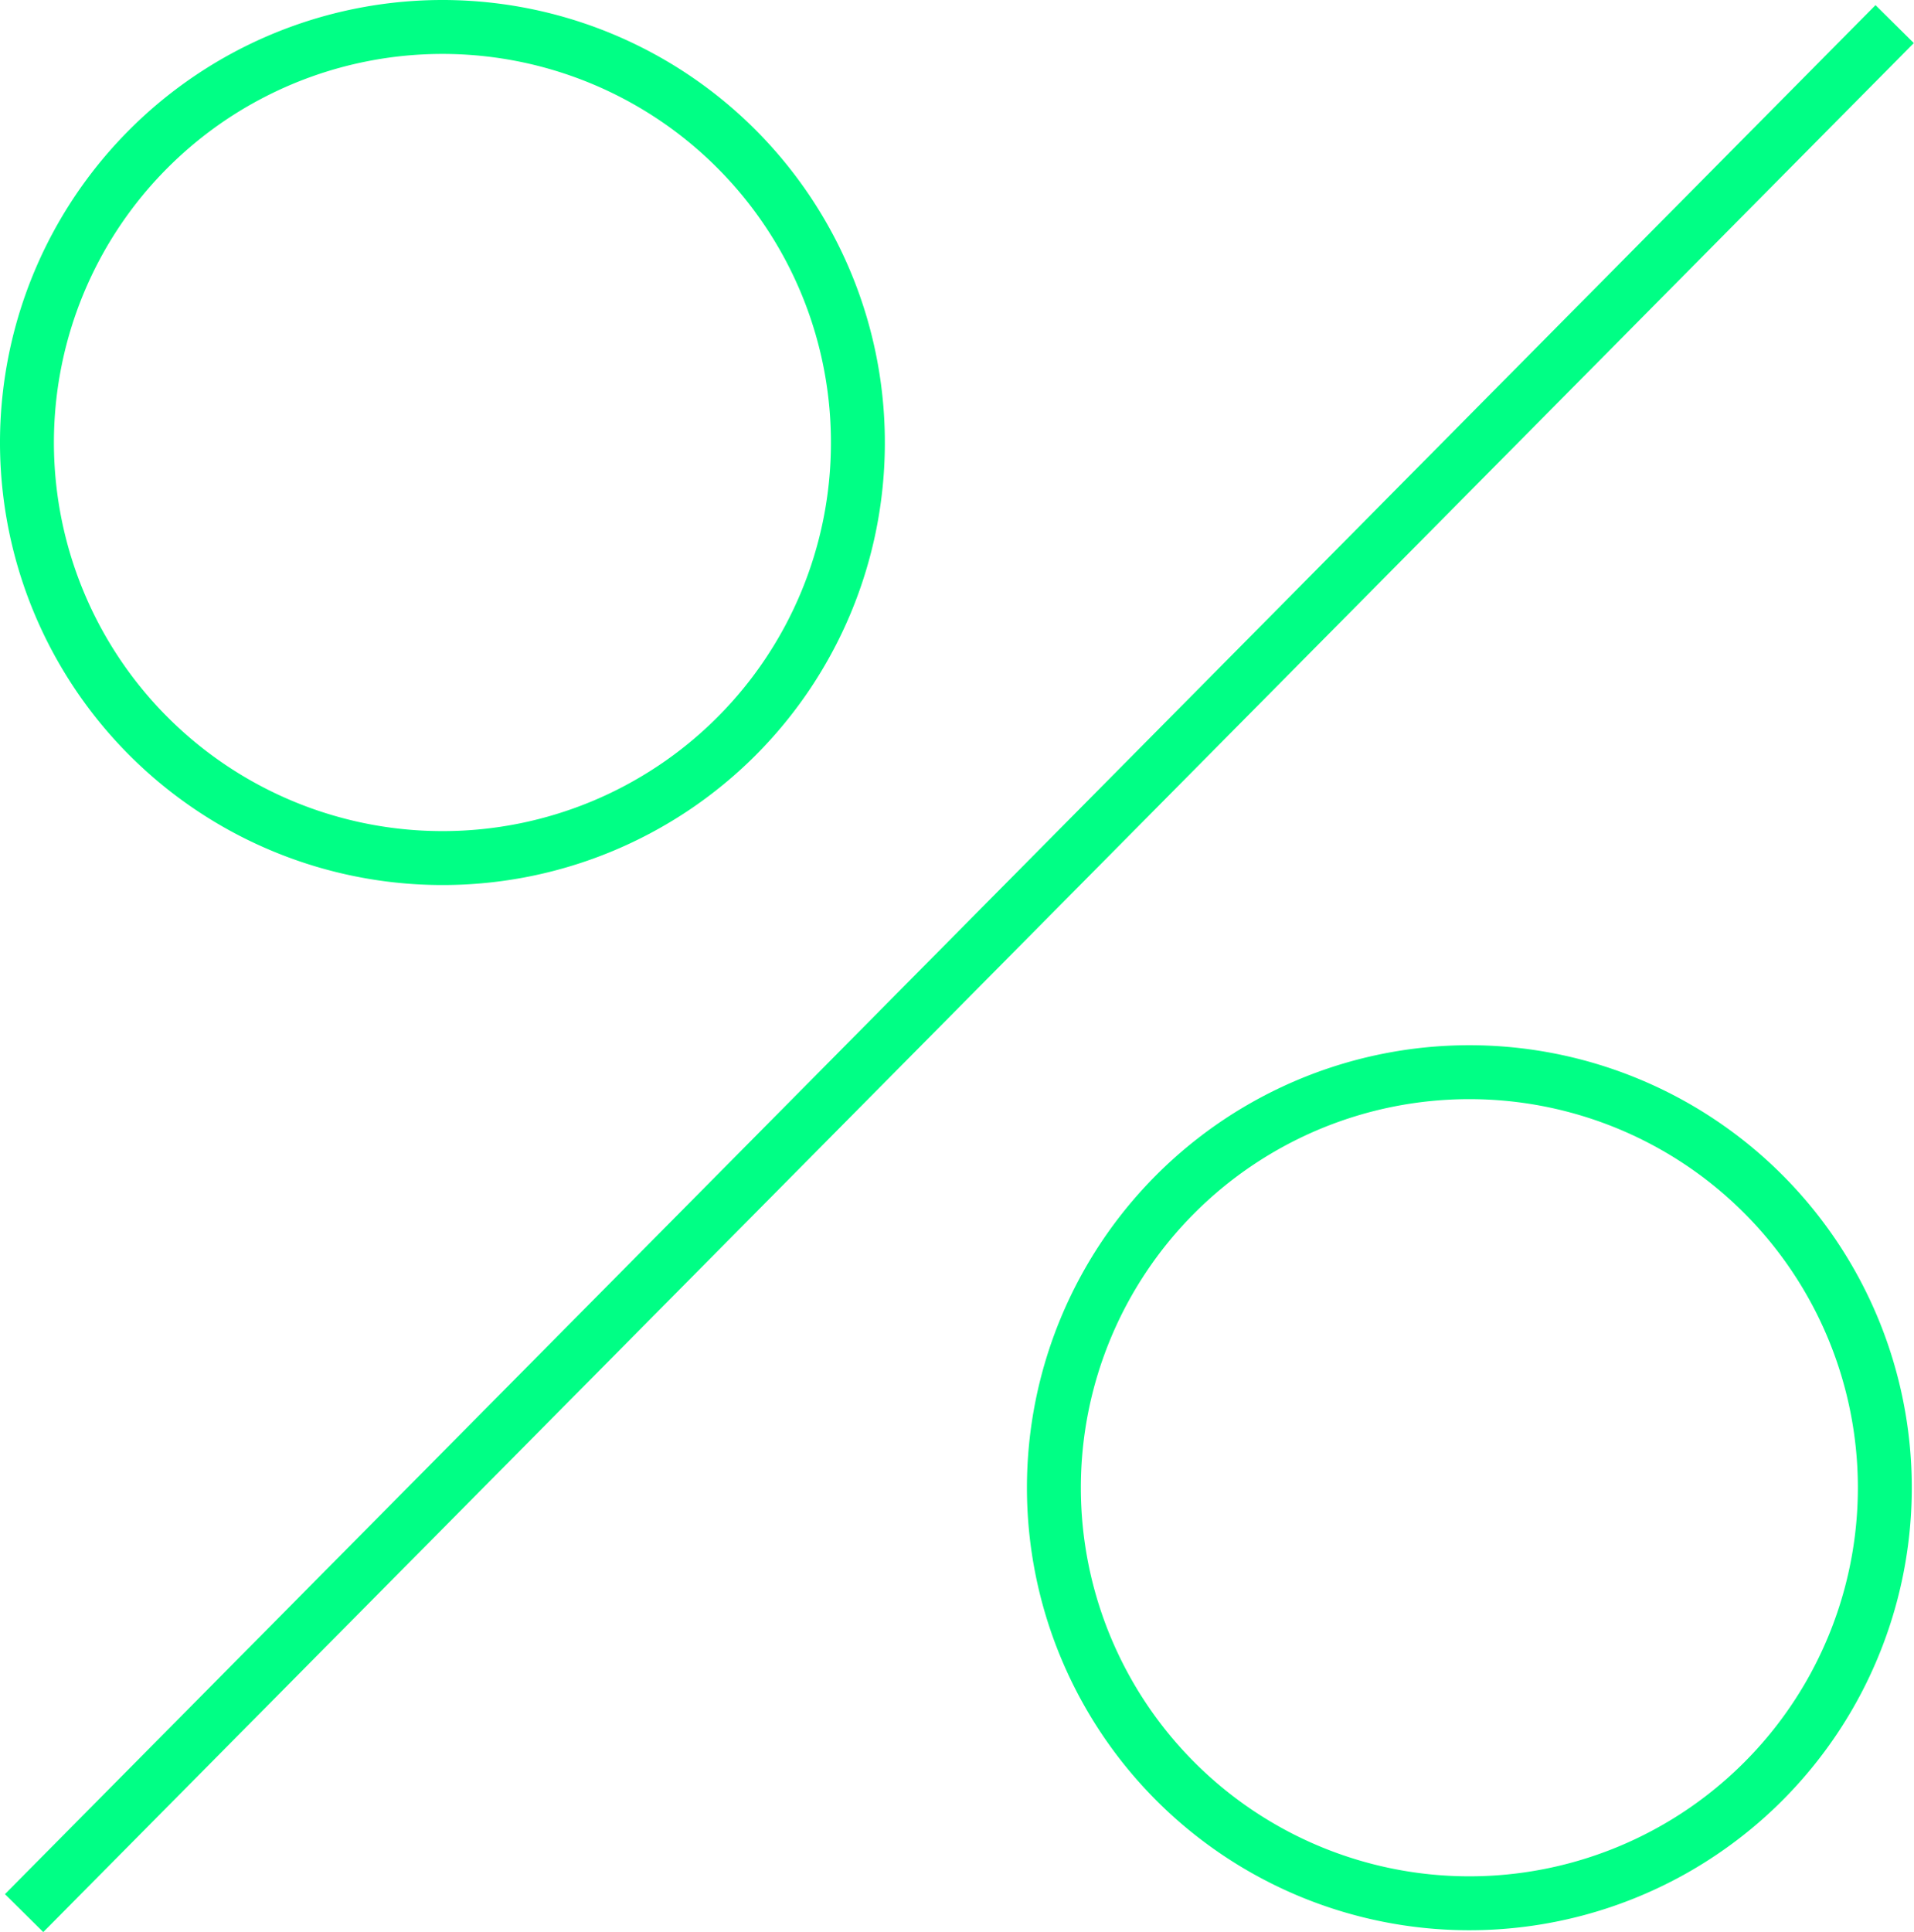
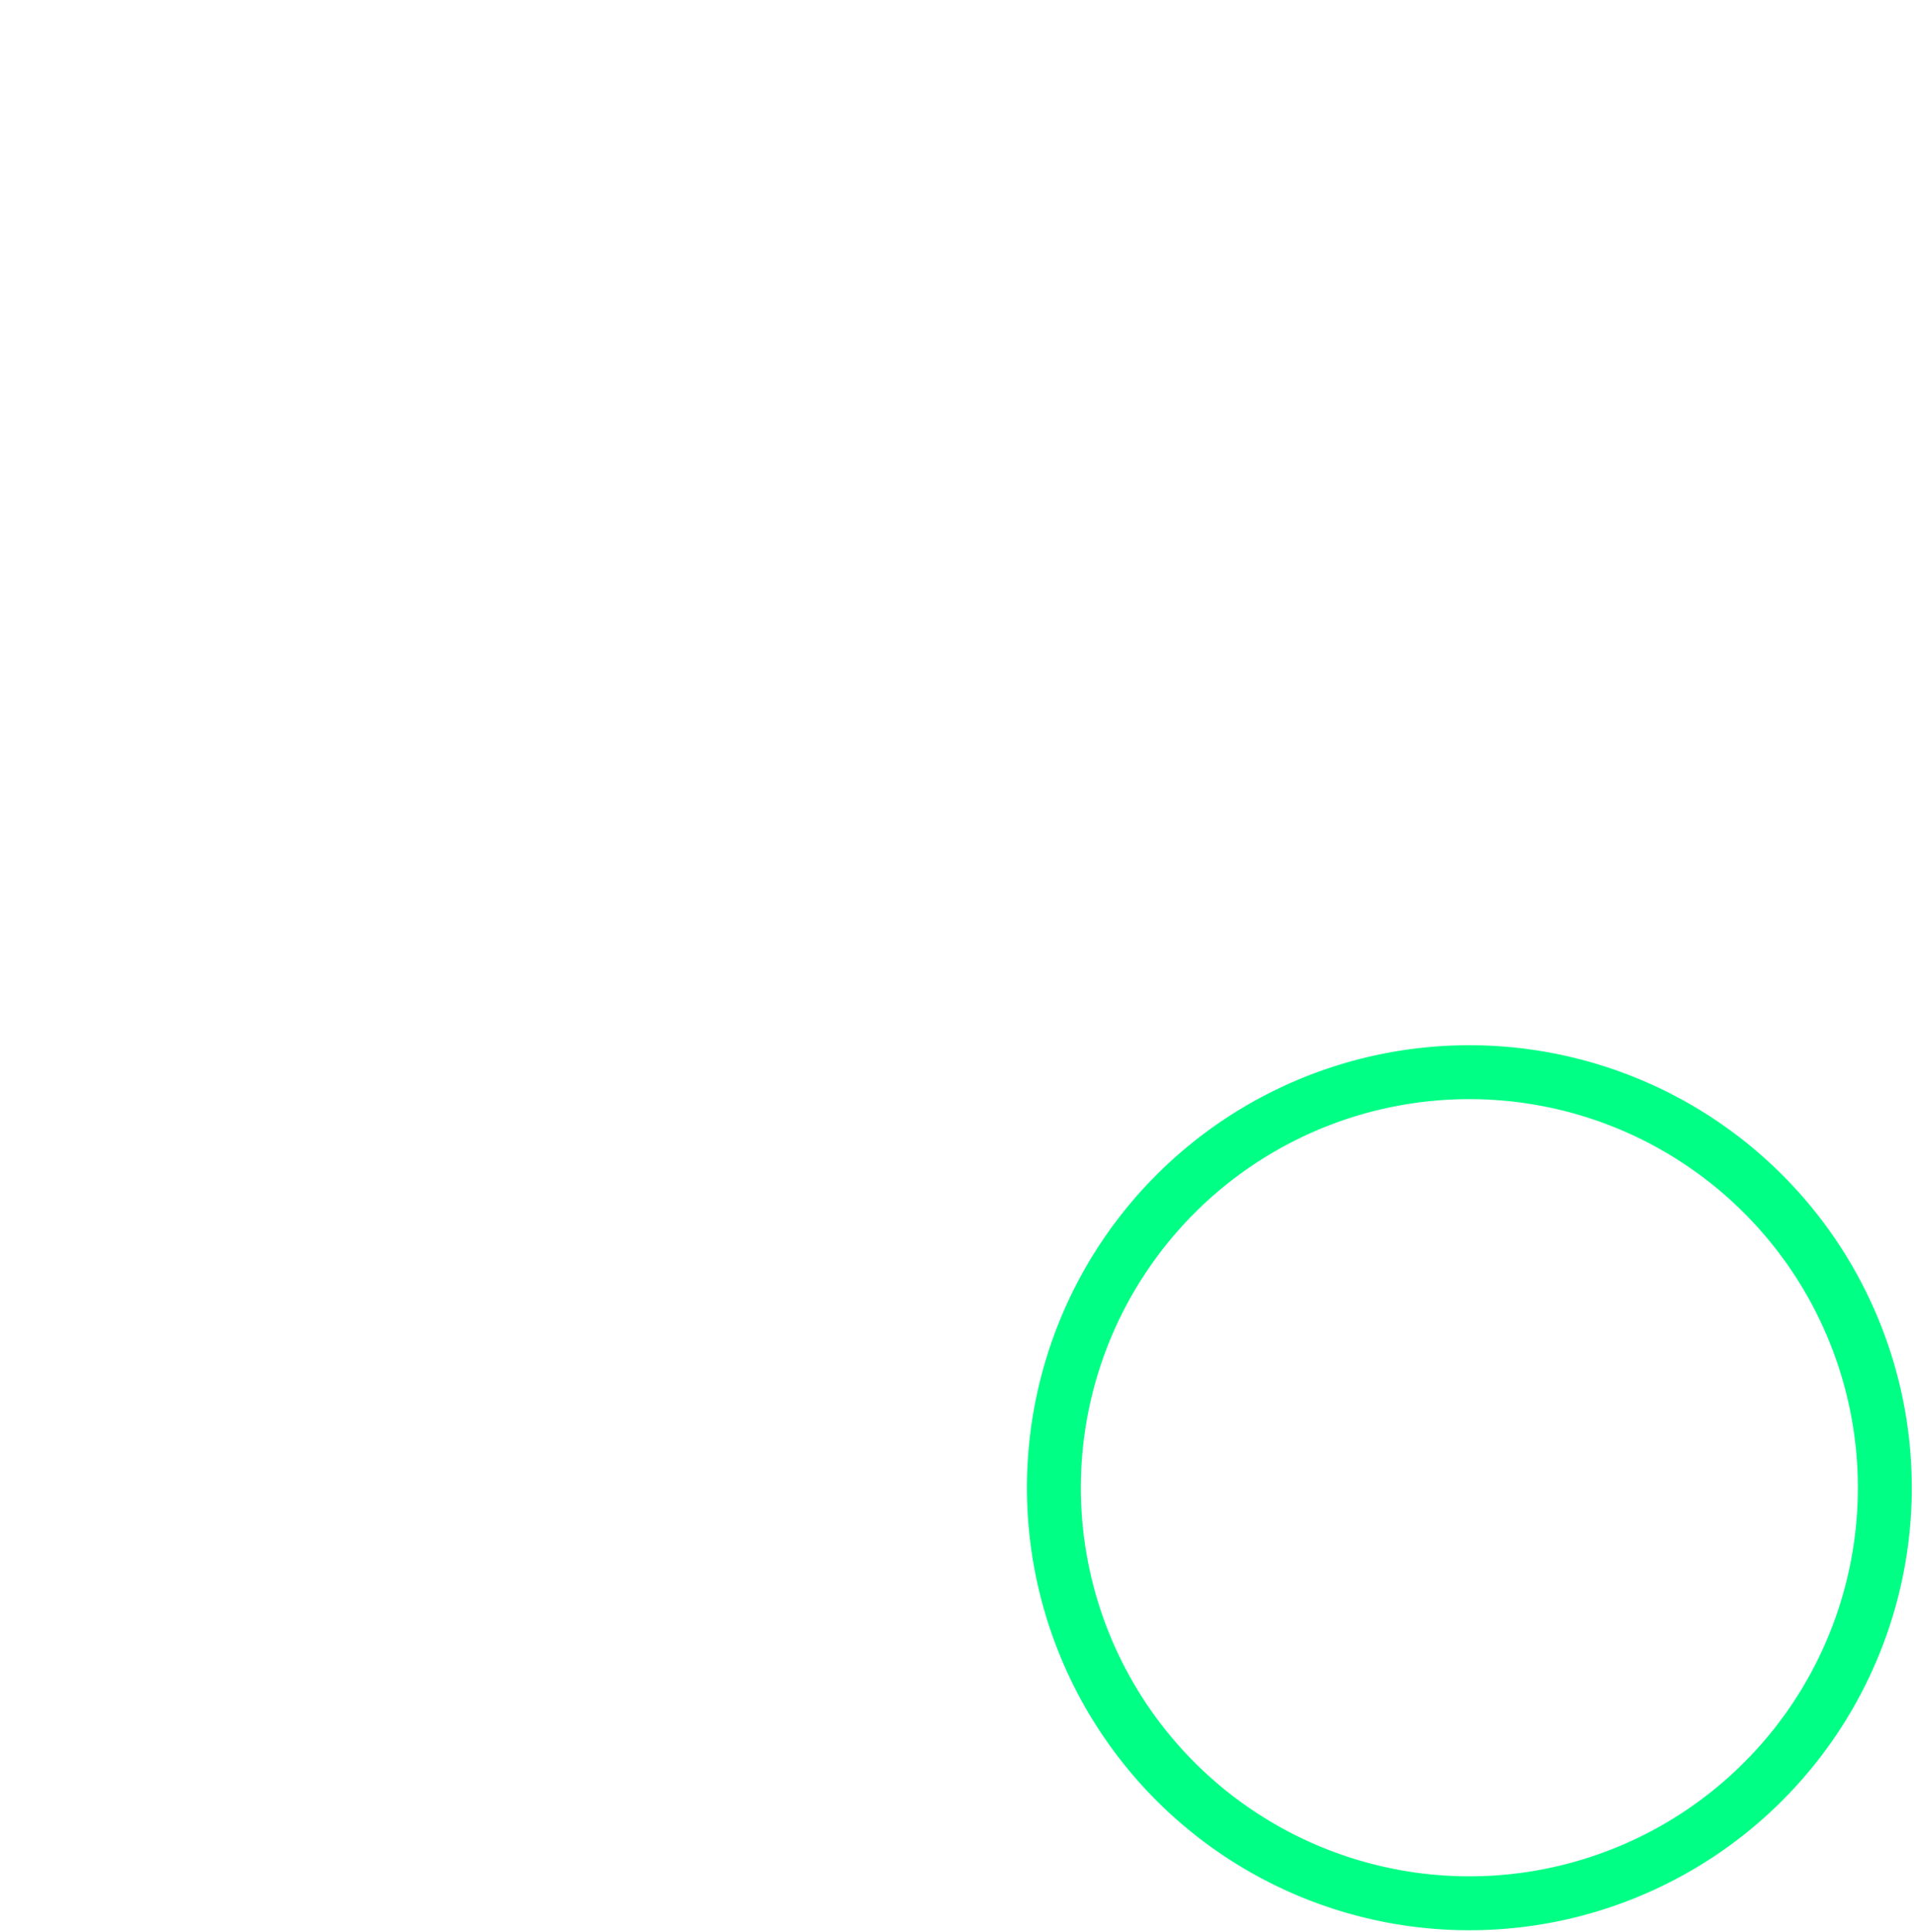
<svg xmlns="http://www.w3.org/2000/svg" viewBox="0 0 60.35 60.91">
  <defs>
    <style>.cls-1{fill:none;stroke:#00ff85;stroke-width:1.7px;}</style>
  </defs>
  <g id="Capa_2" data-name="Capa 2">
    <g id="Capa_1-2" data-name="Capa 1">
-       <path class="cls-1" d="M14,27.05A13.1,13.1,0,1,1,27.05,14,13.09,13.09,0,0,1,14,27.05Z" />
      <path class="cls-1" d="M46.33,60a13.1,13.1,0,1,1,13.1-13.1A13.1,13.1,0,0,1,46.33,60Z" />
-       <line class="cls-1" x1="59.74" y1="0.76" x2="0.76" y2="60.31" />
    </g>
  </g>
</svg>